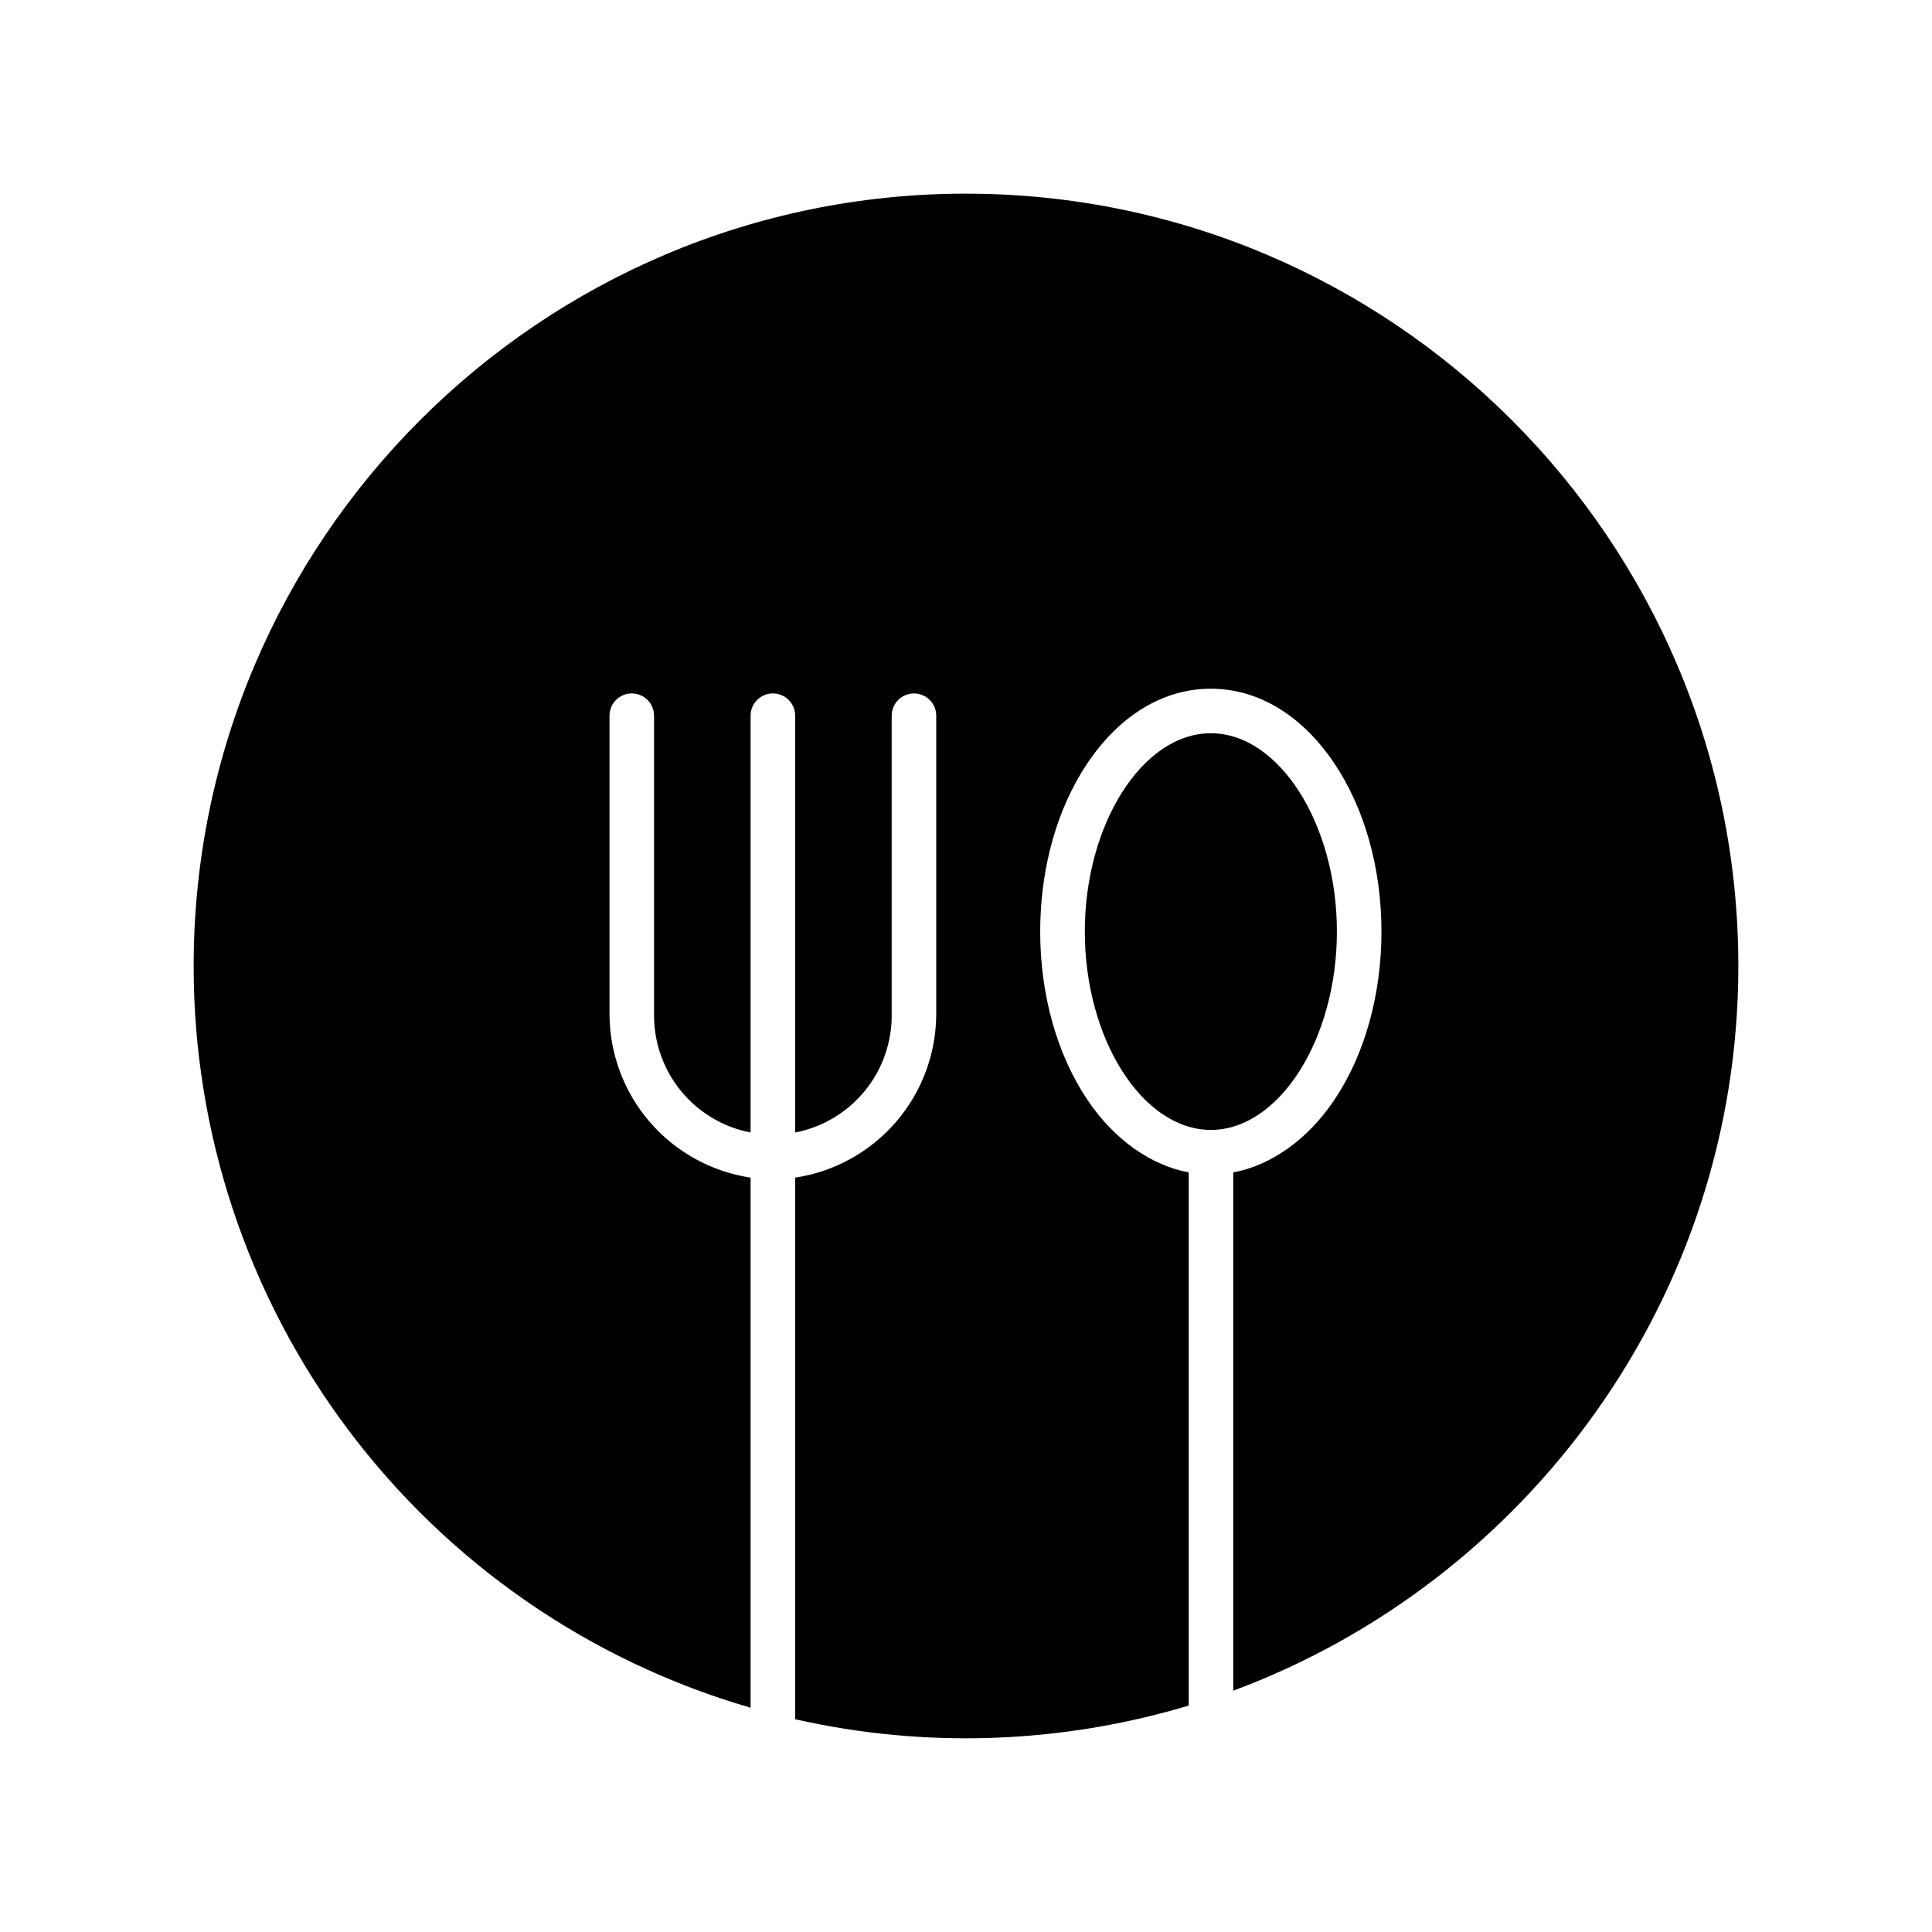
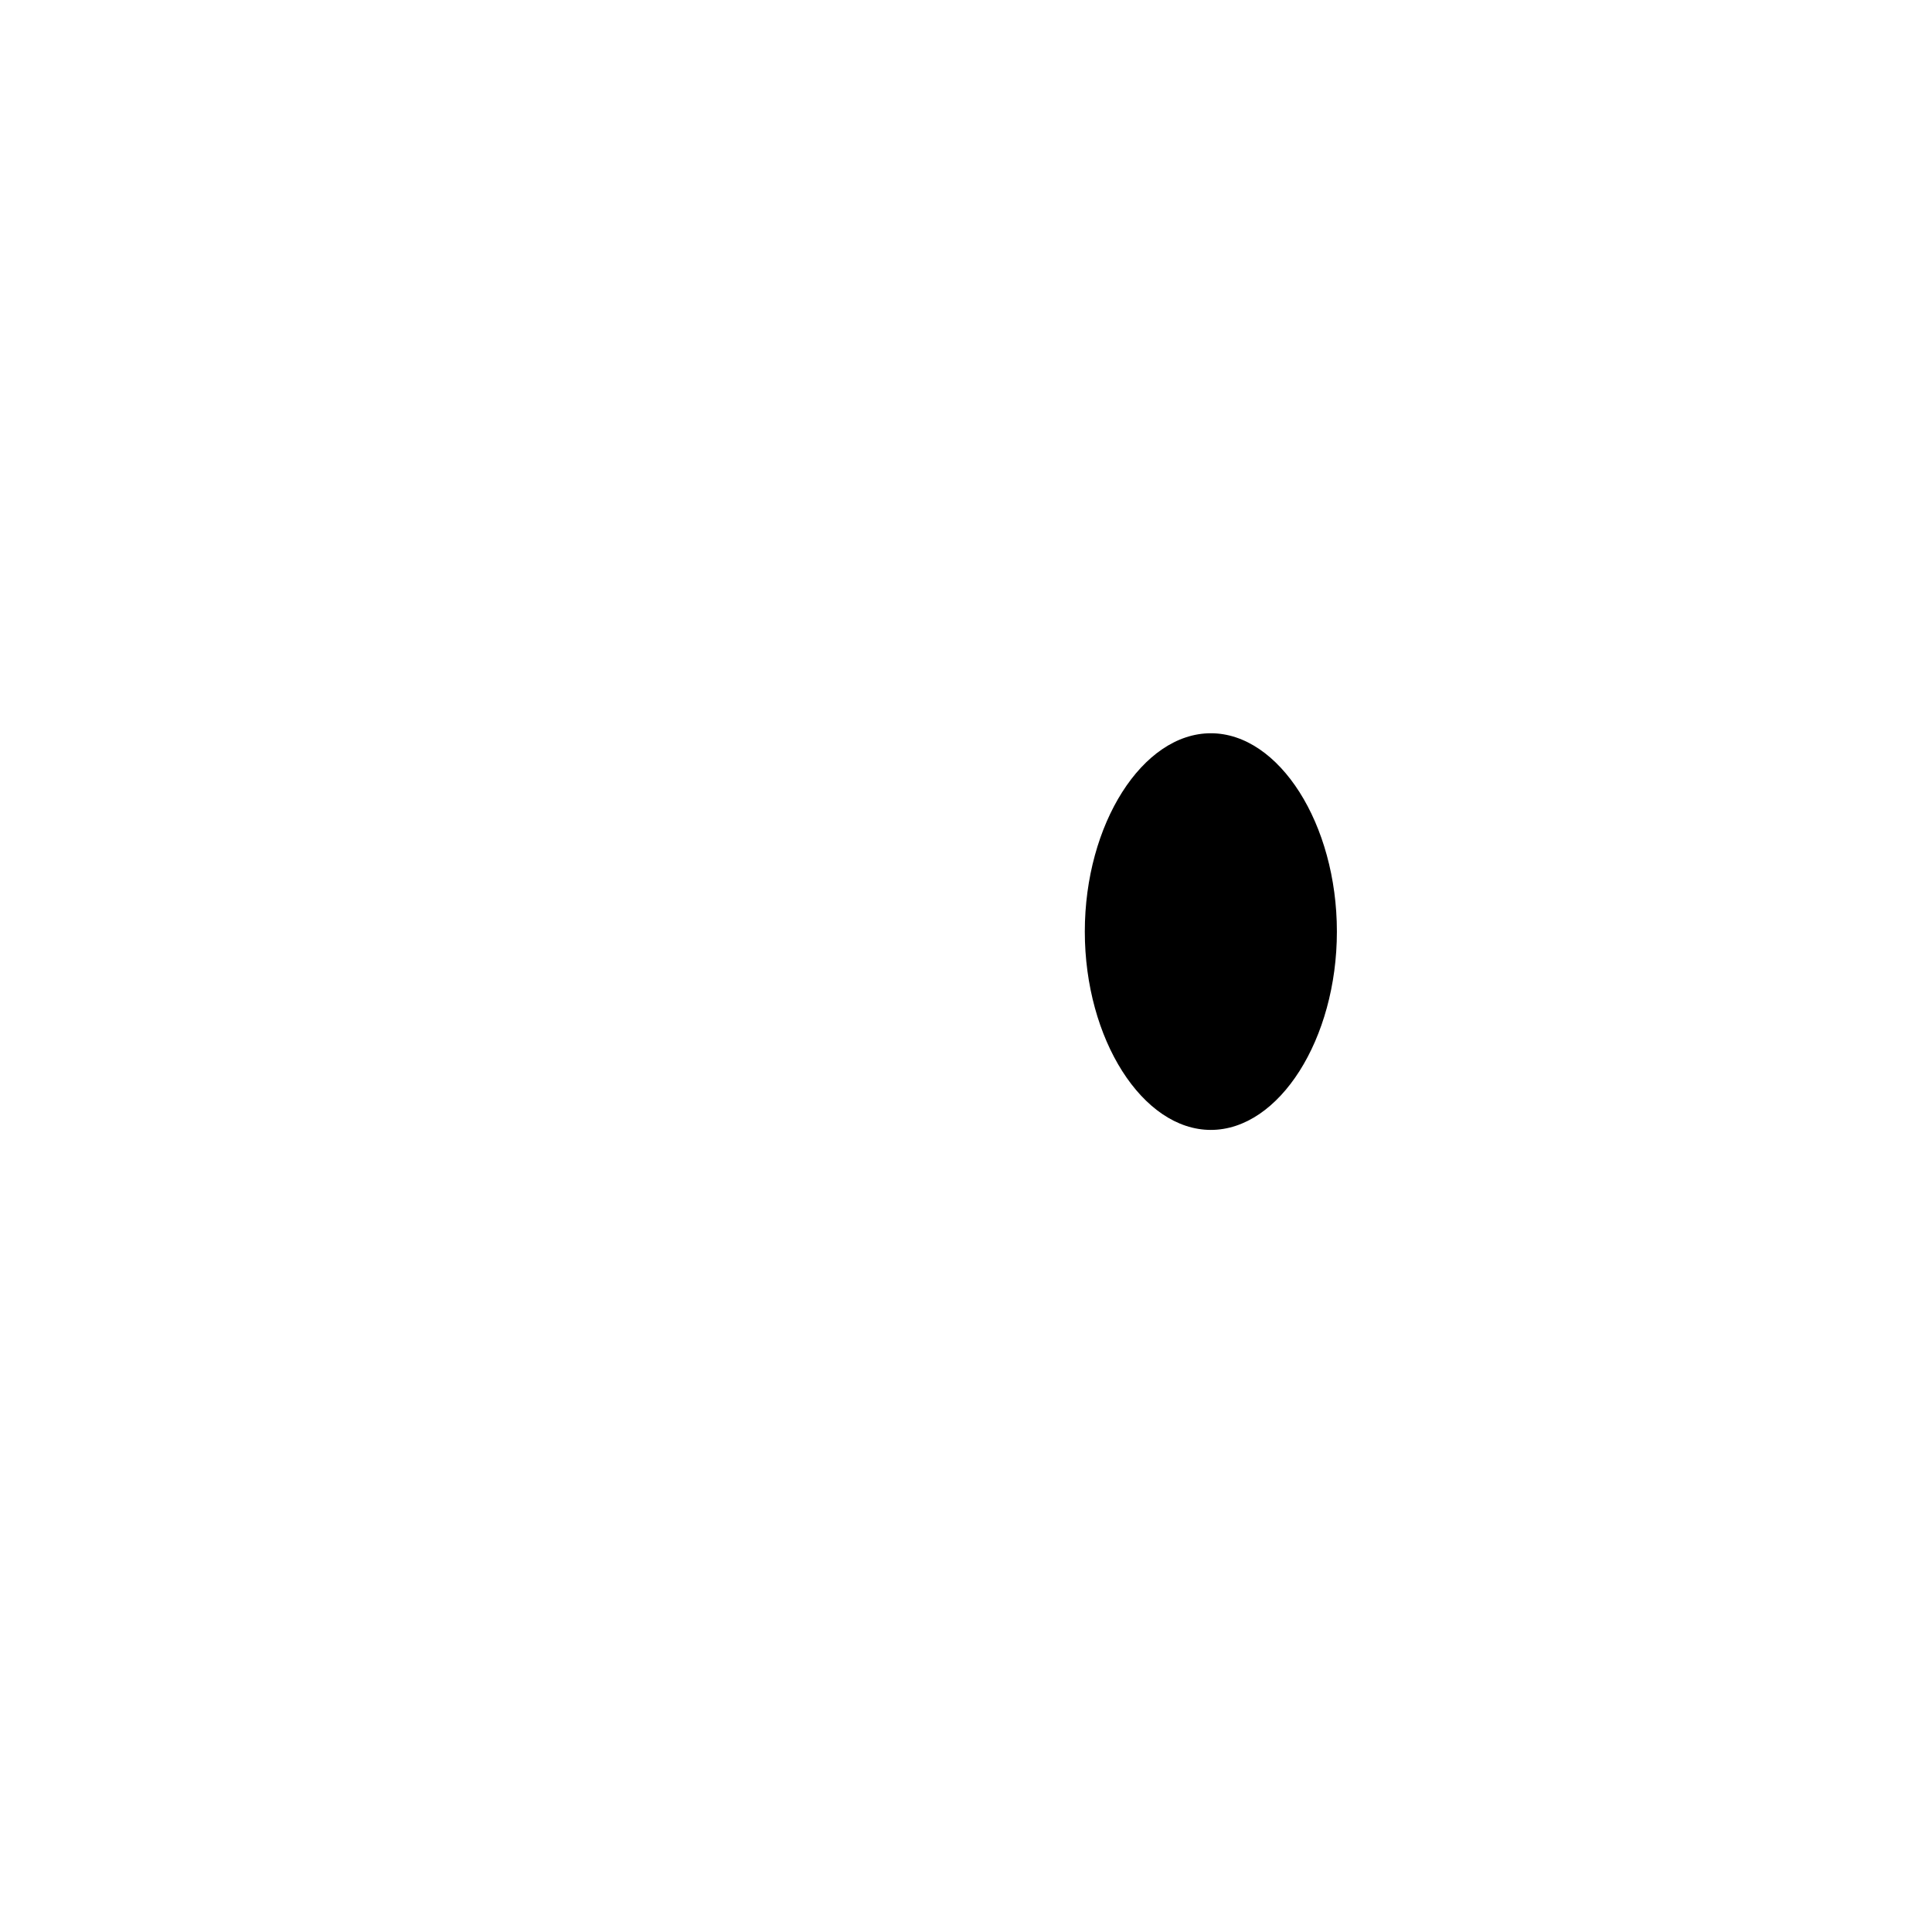
<svg xmlns="http://www.w3.org/2000/svg" fill="#000000" width="800px" height="800px" version="1.1" viewBox="144 144 512 512">
  <g>
-     <path d="m400 195.32c-112.86 0-204.68 91.816-204.68 204.68-0.027 44.336 14.352 87.477 40.977 122.93 26.621 35.453 64.043 61.293 106.62 73.633v-140.48c-10.359-1.559-19.82-6.769-26.676-14.691-6.856-7.922-10.656-18.035-10.715-28.508v-79.215c0-3.262 2.641-5.902 5.902-5.902s5.906 2.641 5.906 5.902v79.215c-0.059 7.375 2.469 14.539 7.141 20.246s11.199 9.598 18.441 10.996v-110.46c0-3.262 2.644-5.902 5.906-5.902 3.258 0 5.902 2.641 5.902 5.902v110.46c7.242-1.398 13.766-5.289 18.441-10.996 4.672-5.707 7.199-12.871 7.144-20.246v-79.215c0-3.262 2.641-5.902 5.902-5.902 3.262 0 5.902 2.641 5.902 5.902v79.215c-0.059 10.477-3.859 20.586-10.715 28.508-6.856 7.922-16.316 13.133-26.676 14.695v143.53c34.5 7.797 70.43 6.547 104.3-3.625v-141.29c-9.84-1.852-19.625-8.488-26.816-19.188-8.07-12.004-12.543-27.855-12.543-44.633 0-16.777 4.445-32.625 12.52-44.633 8.555-12.727 20.172-19.734 32.695-19.734 12.523 0 24.141 7.008 32.699 19.734 8.07 12.004 12.523 27.855 12.523 44.633-0.004 16.773-4.438 32.633-12.504 44.637-7.191 10.699-16.926 17.336-26.766 19.188v137.34c77.734-28.871 133.85-104.06 133.85-192.04 0-112.86-91.844-204.68-204.7-204.68z" />
    <path d="m498.29 390.88c0-28.488-15.297-52.559-33.402-52.559-18.109 0-33.402 24.07-33.402 52.559 0 28.488 15.297 52.559 33.402 52.559s33.402-24.07 33.402-52.559z" />
  </g>
</svg>